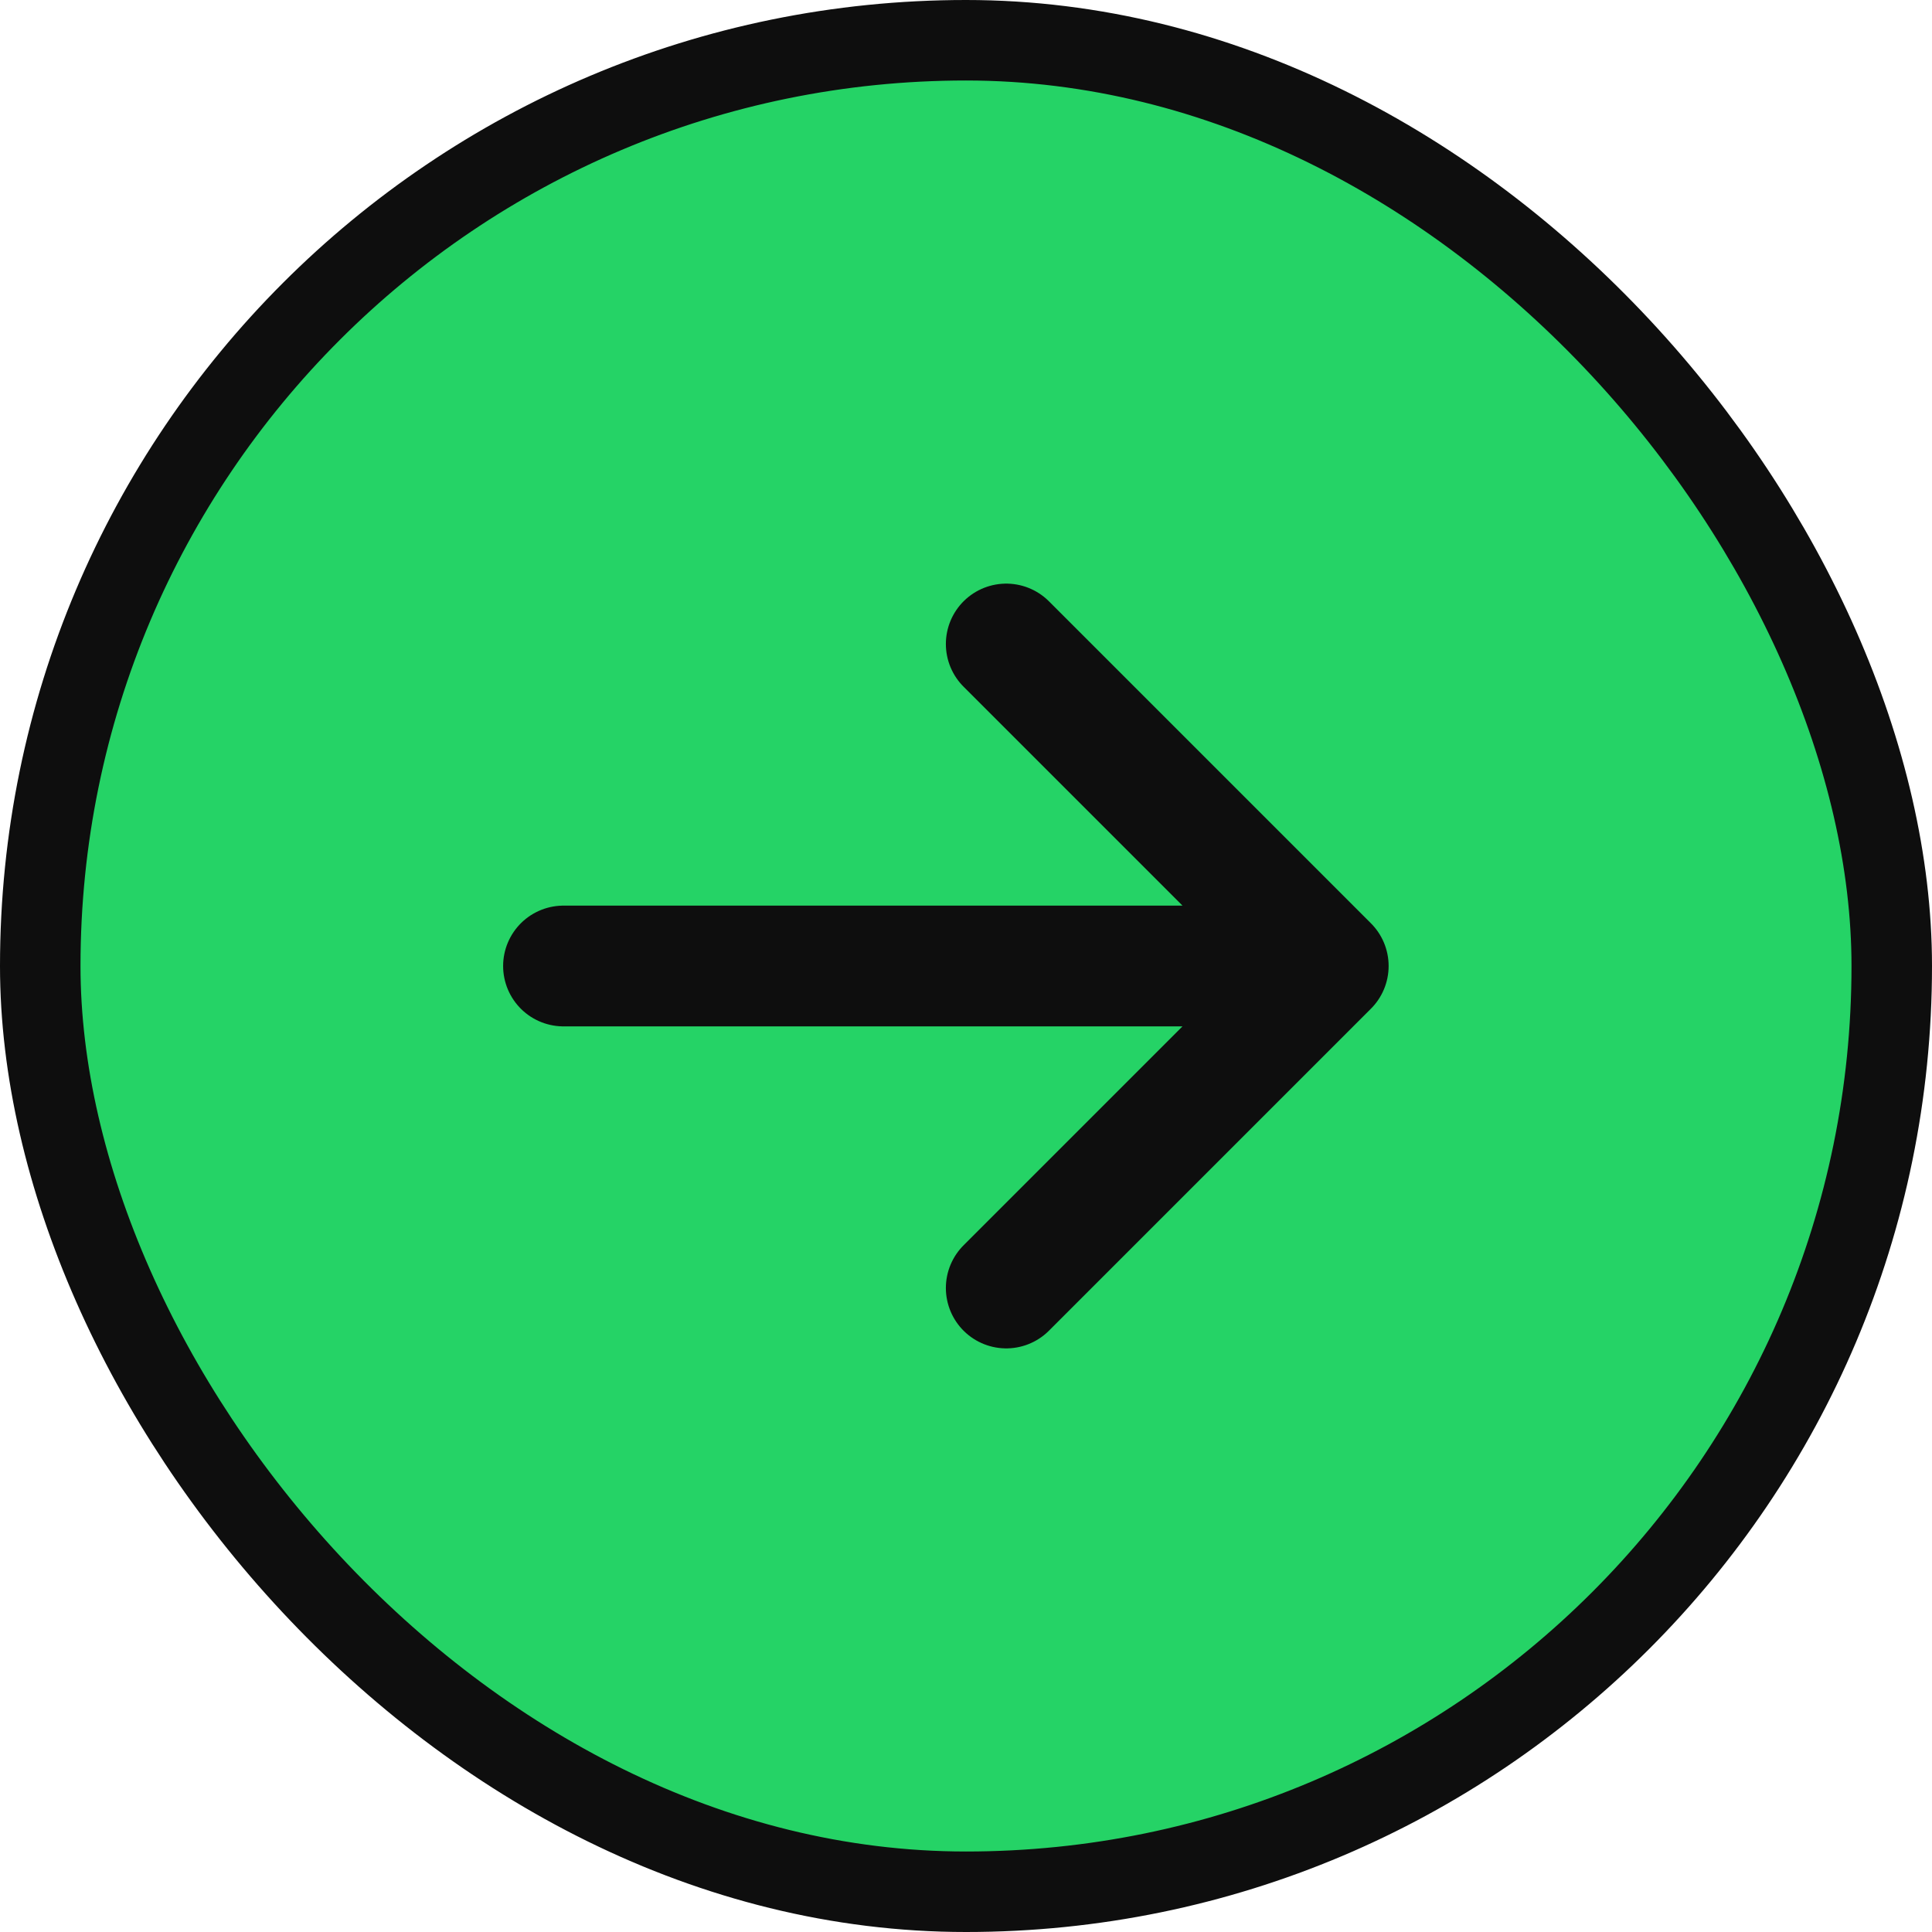
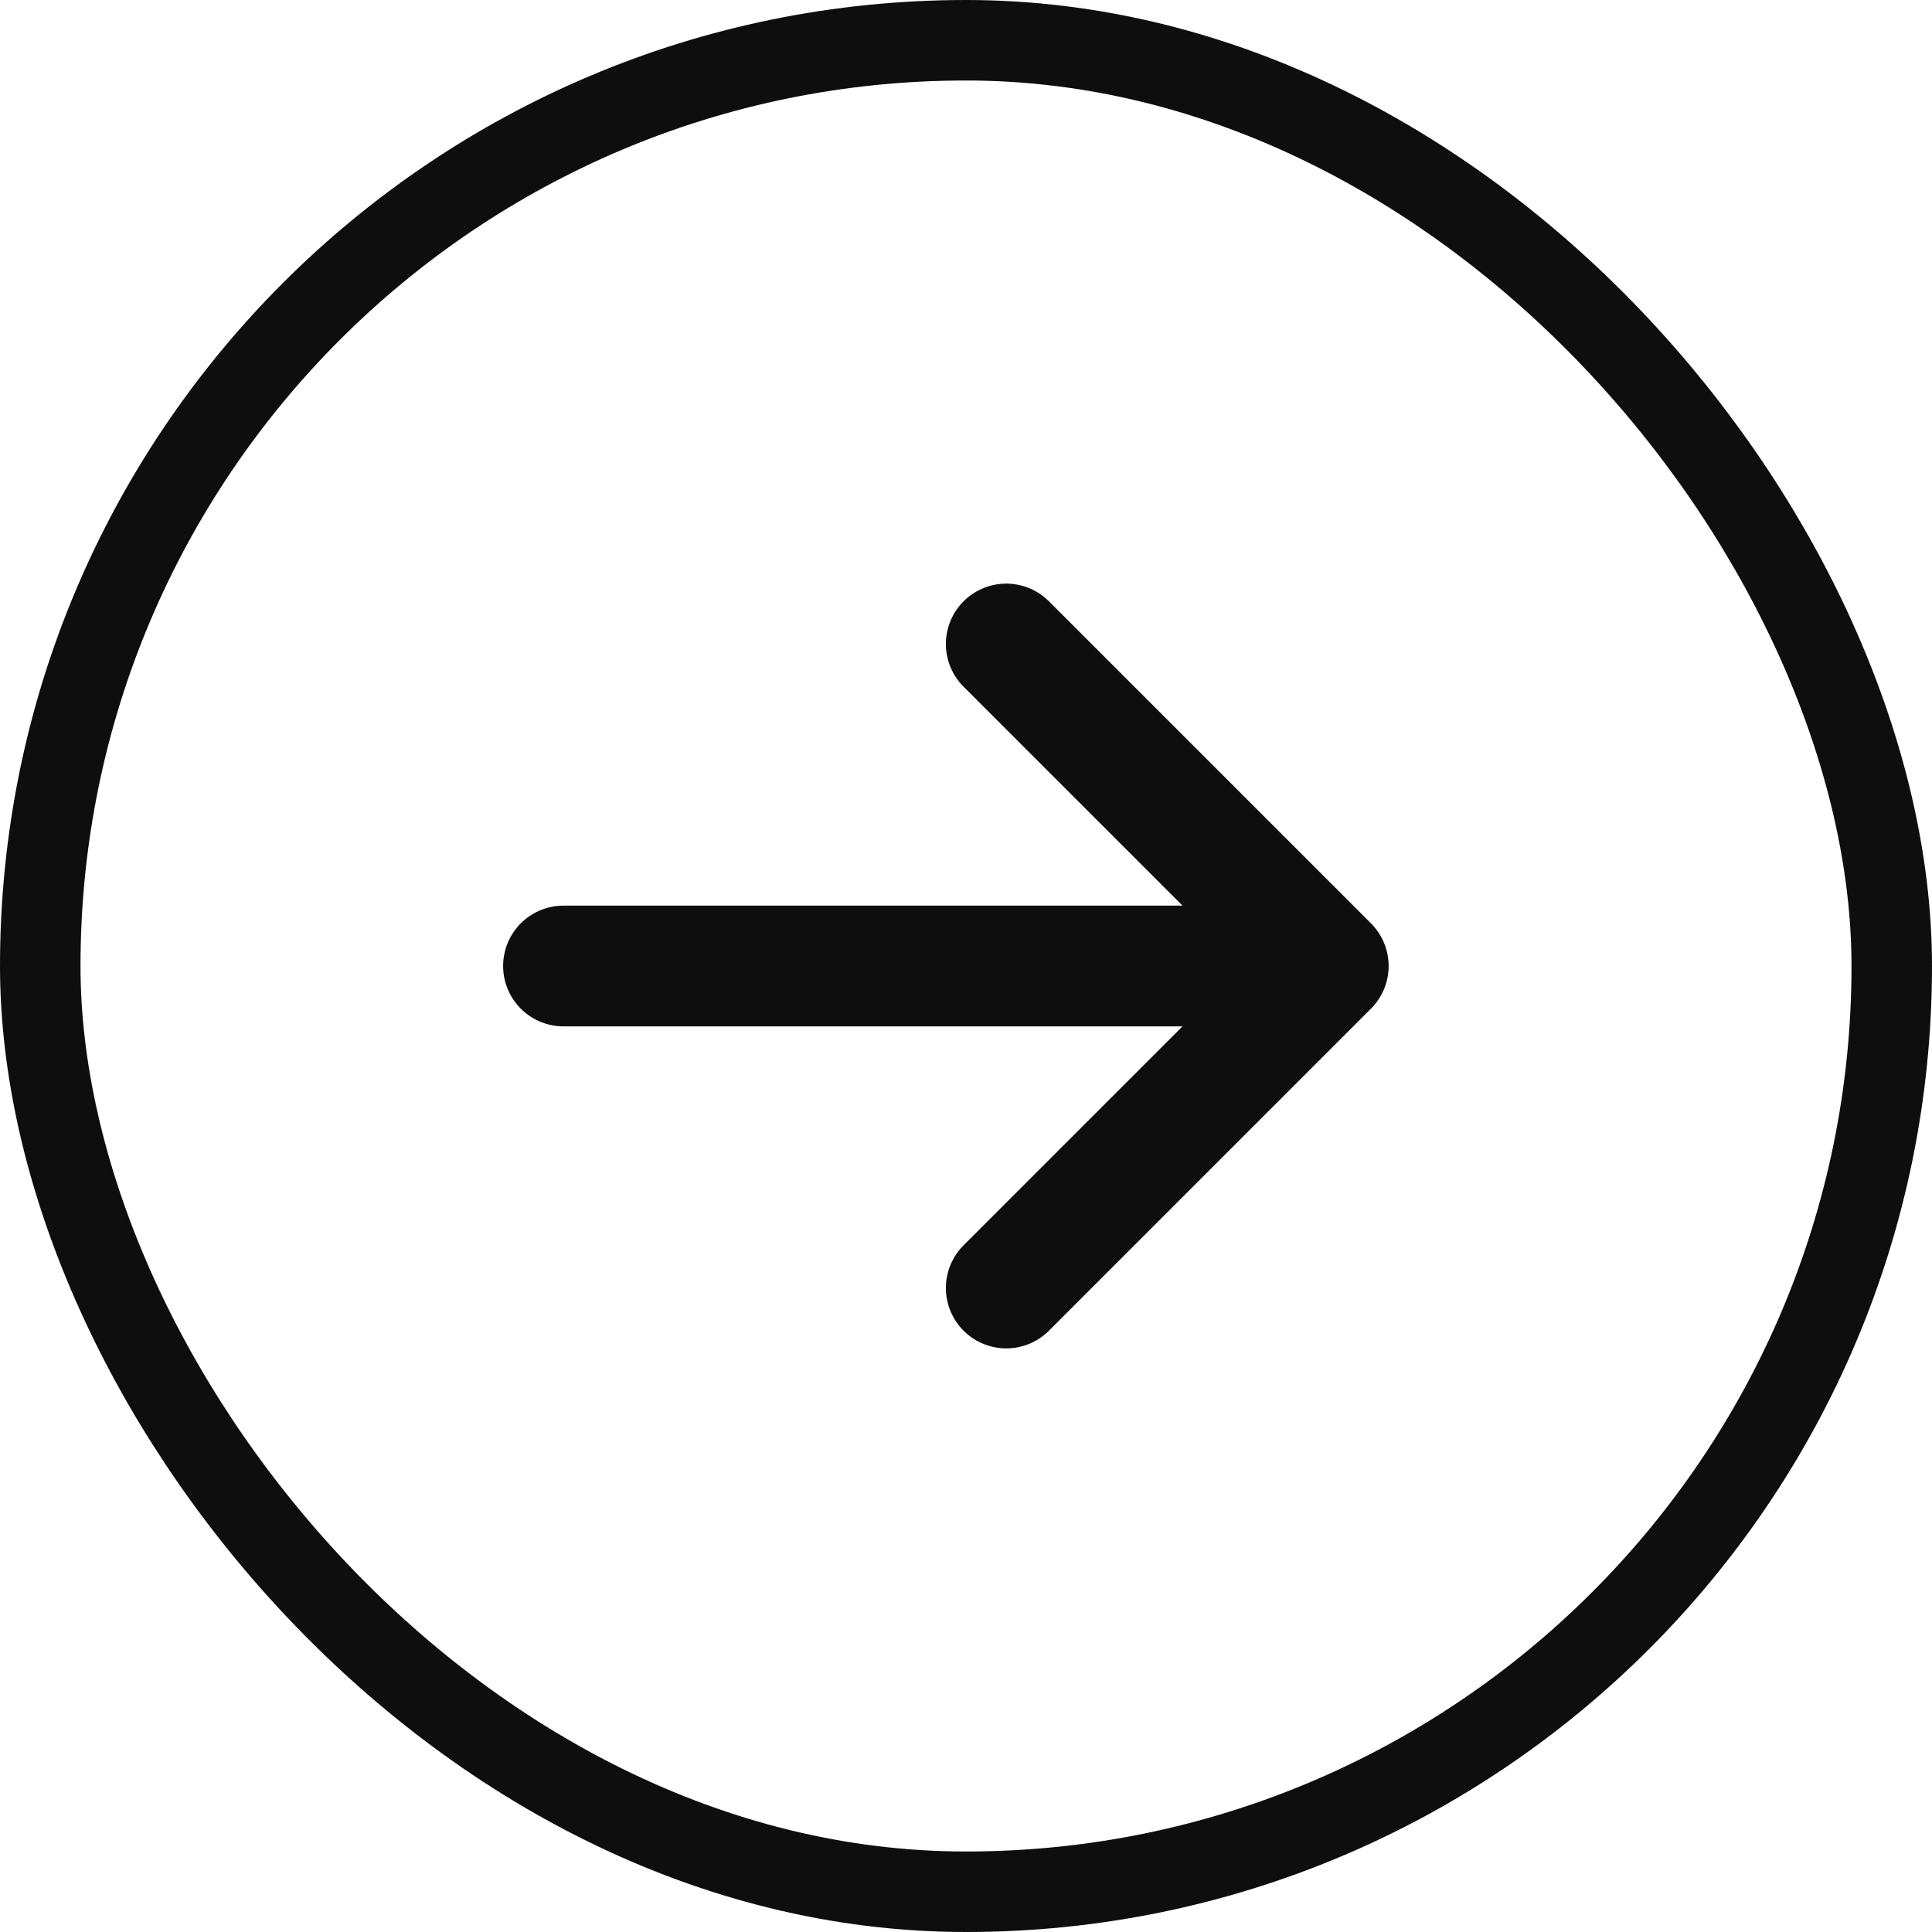
<svg xmlns="http://www.w3.org/2000/svg" width="24" height="24" viewBox="0 0 24 24" fill="none">
-   <rect x="0.5" y="0.5" width="23" height="23" rx="11.5" fill="#25D366" />
  <rect x="0.5" y="0.5" width="23" height="23" rx="11.5" stroke="#0E0E0E" />
  <path d="M7 12H16.5M16.5 12L12.5 8M16.5 12L12.5 16" stroke="#0E0E0E" stroke-width="1.5" stroke-linecap="round" stroke-linejoin="round" />
</svg>